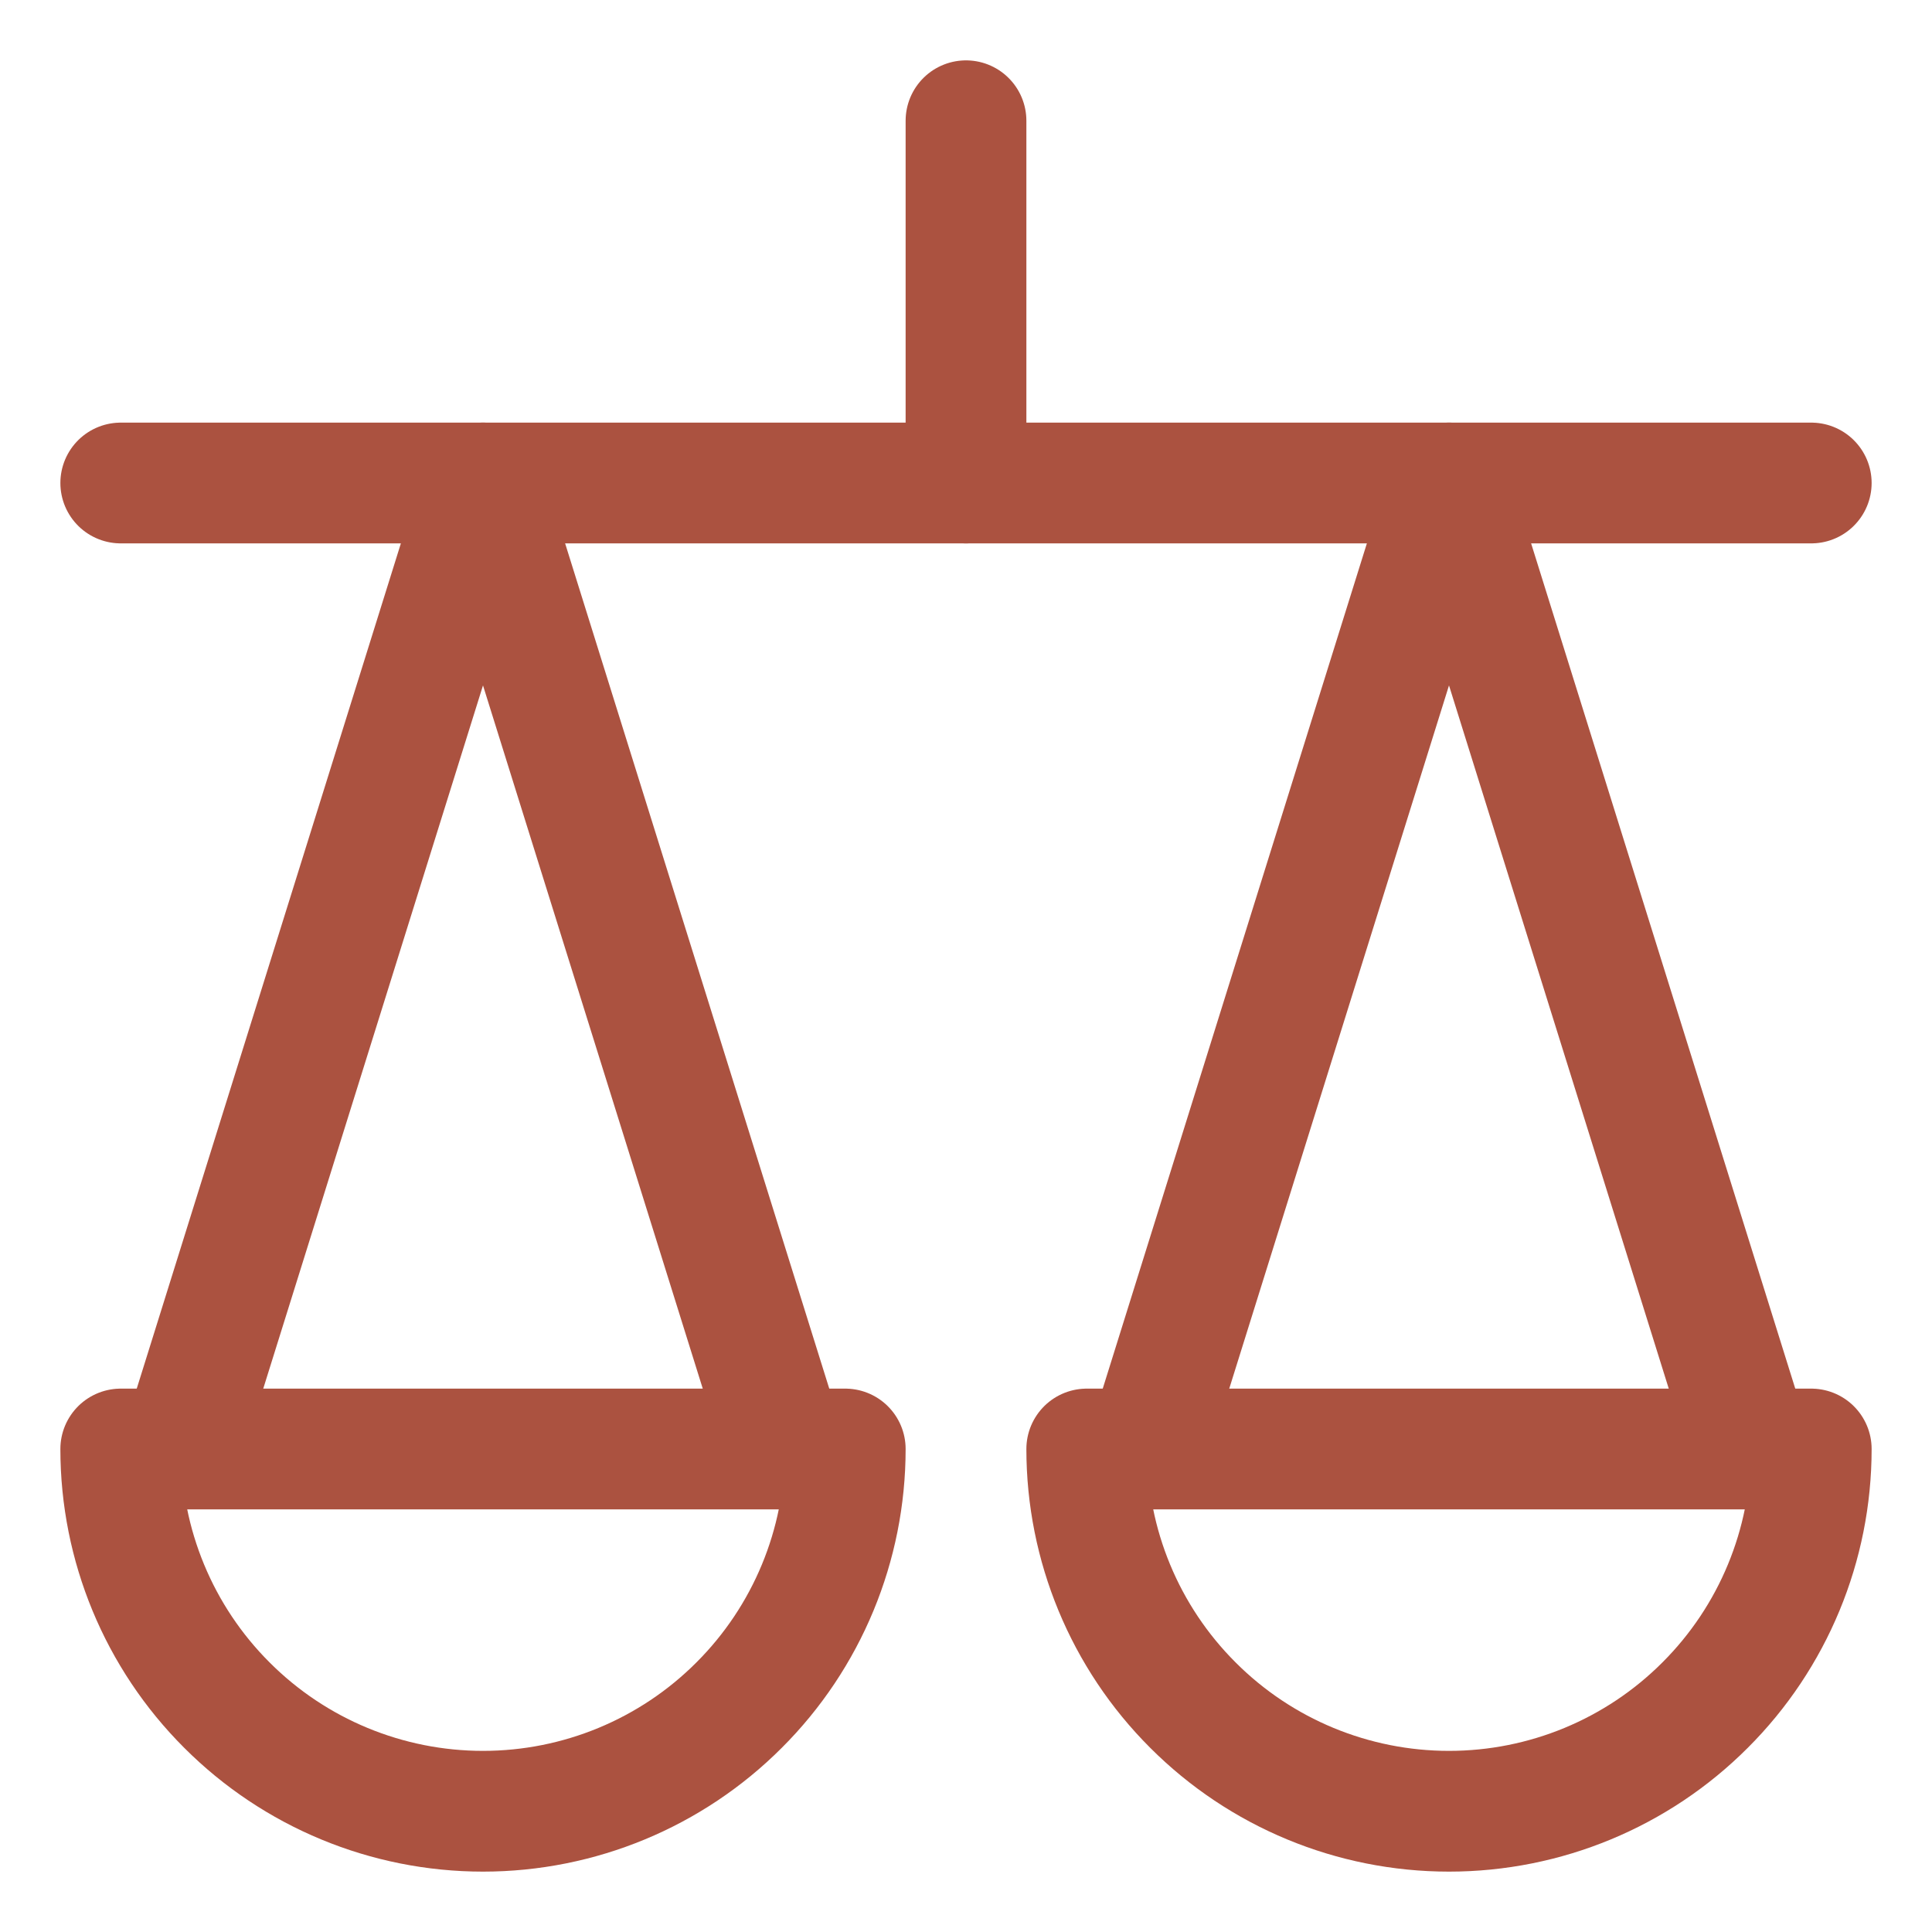
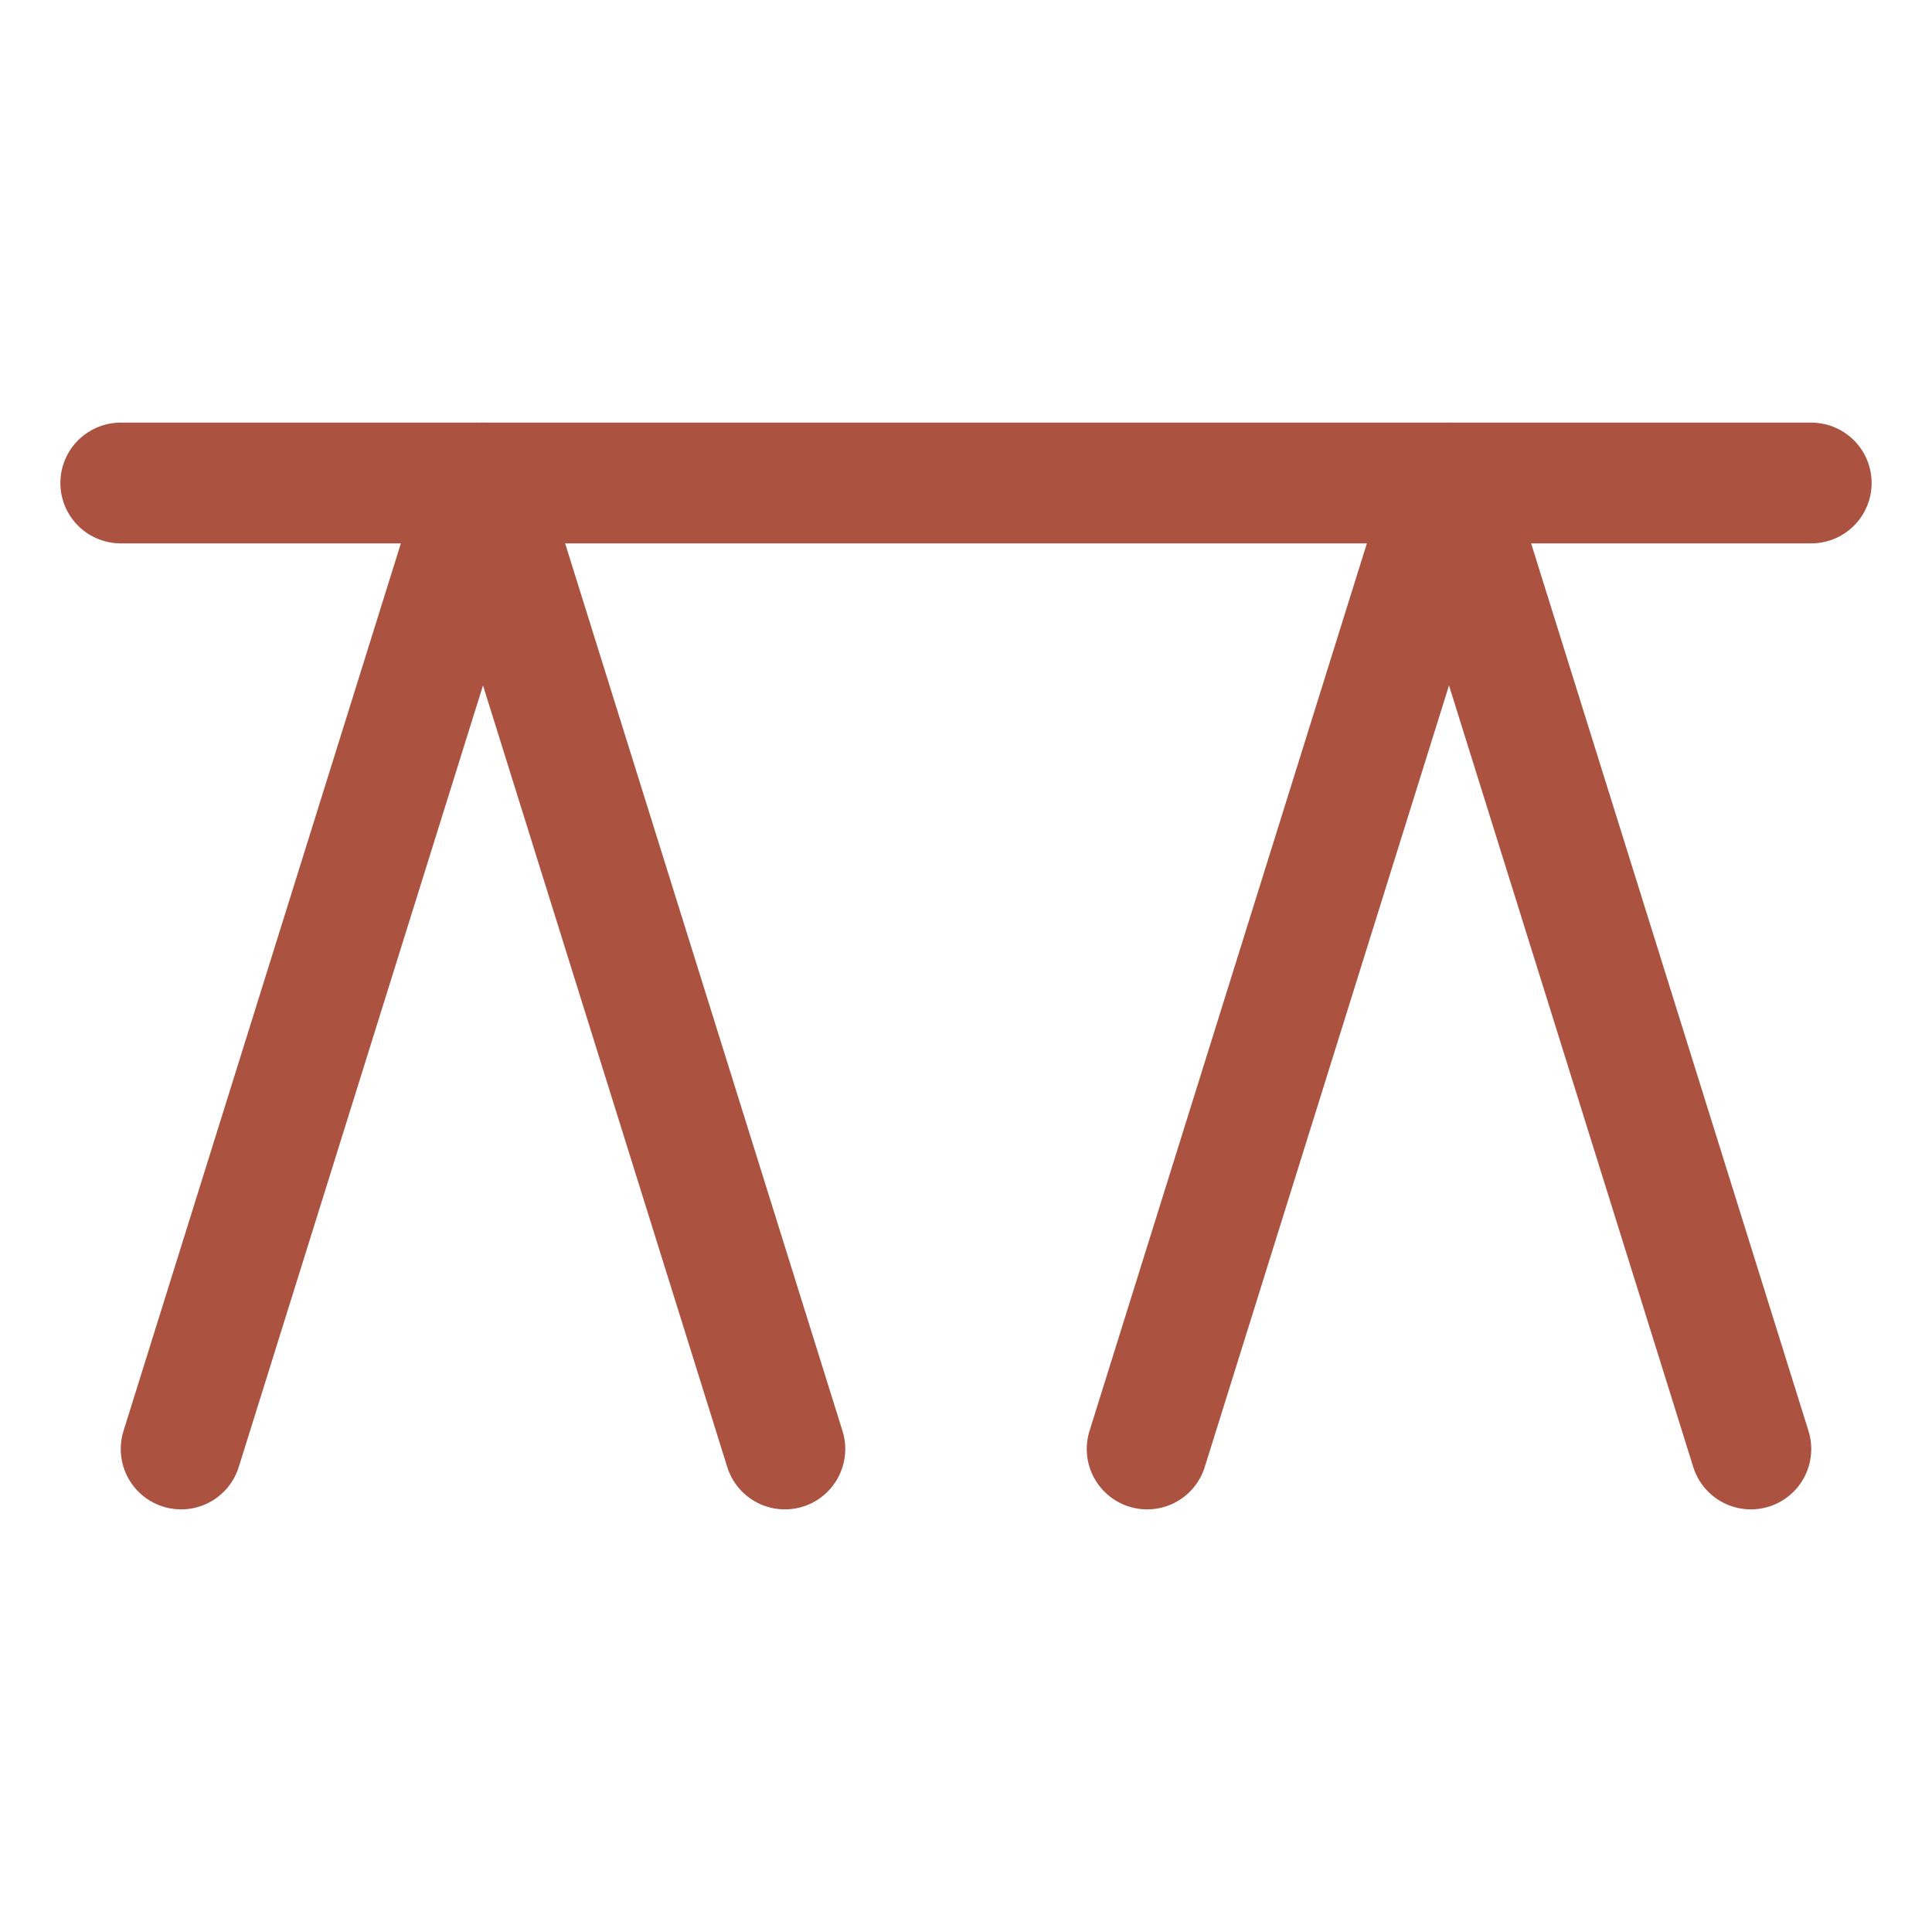
<svg xmlns="http://www.w3.org/2000/svg" width="16" height="16" viewBox="0 0 16 16" fill="none">
  <g clip-path="url(#clip0_644_5520)">
    <path d="M1 4H15" stroke="#AB5240" stroke-linecap="round" stroke-linejoin="round" />
    <path d="M1.5 12L4 4L6.5 12" stroke="#AB5240" stroke-linecap="round" stroke-linejoin="round" />
-     <path d="M7 12C7 12.796 6.684 13.559 6.121 14.121C5.559 14.684 4.796 15 4 15C3.204 15 2.441 14.684 1.879 14.121C1.316 13.559 1 12.796 1 12H7Z" stroke="#AB5240" stroke-linecap="round" stroke-linejoin="round" />
    <path d="M9.5 12L12 4L14.5 12" stroke="#AB5240" stroke-linecap="round" stroke-linejoin="round" />
-     <path d="M15 12C15 12.796 14.684 13.559 14.121 14.121C13.559 14.684 12.796 15 12 15C11.204 15 10.441 14.684 9.879 14.121C9.316 13.559 9 12.796 9 12H15Z" stroke="#AB5240" stroke-linecap="round" stroke-linejoin="round" />
-     <path d="M8 4V1" stroke="#AB5240" stroke-linecap="round" stroke-linejoin="round" />
  </g>
  <defs>
    <clipPath id="clip0_644_5520">
      <rect width="16" height="16" fill="white" />
    </clipPath>
  </defs>
</svg>